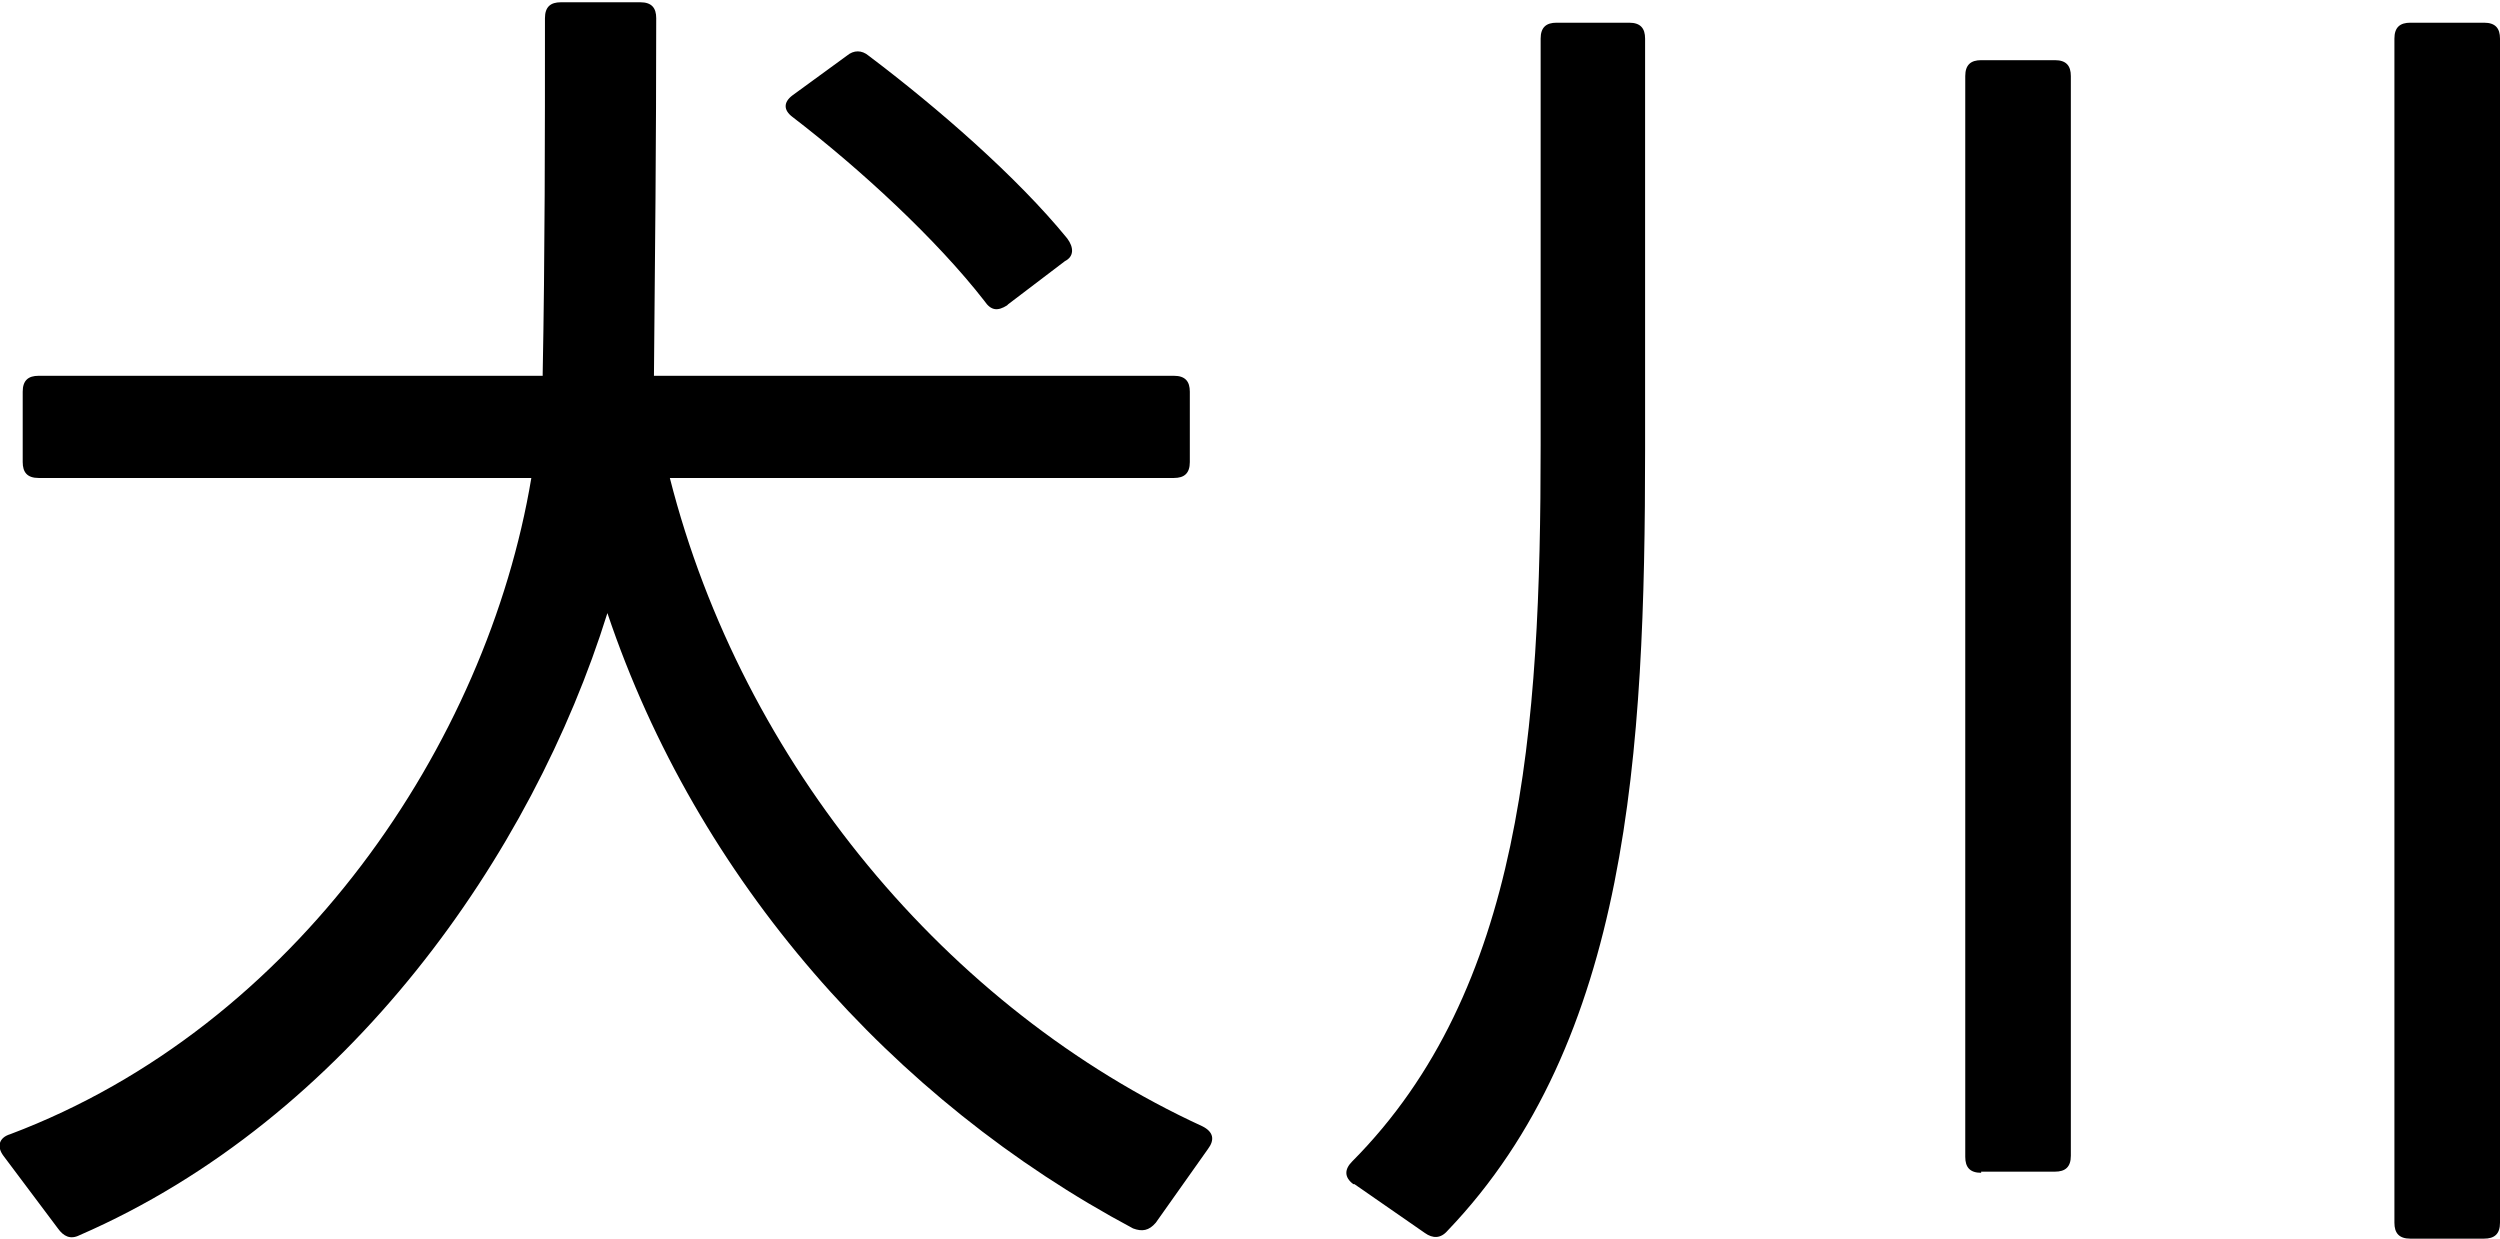
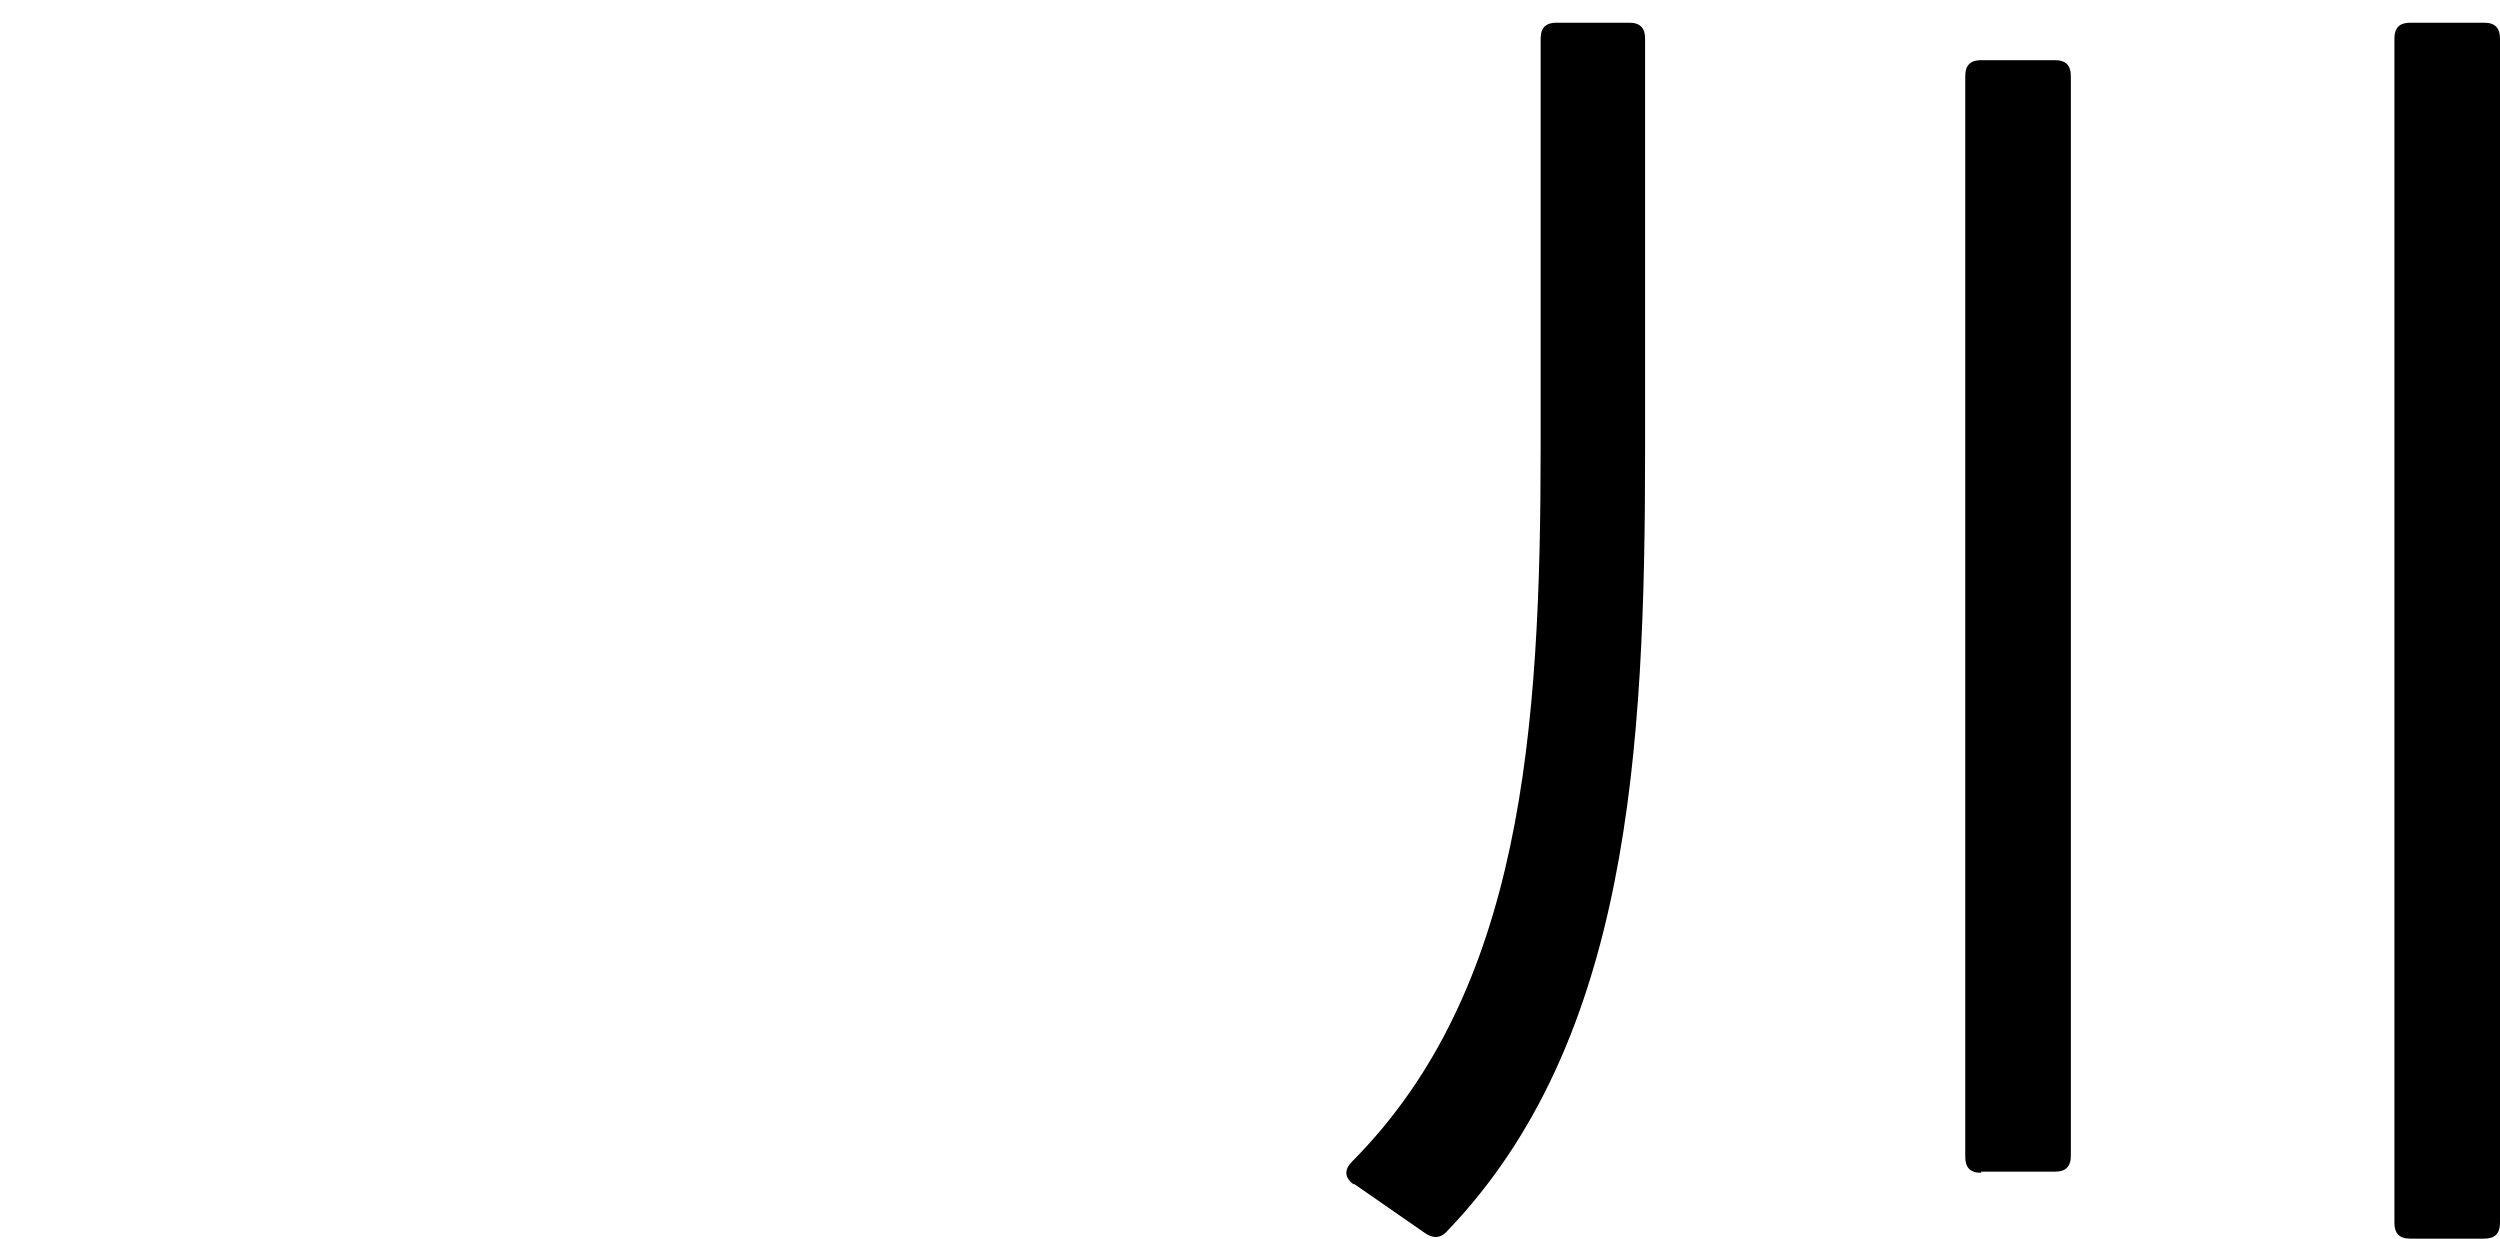
<svg xmlns="http://www.w3.org/2000/svg" id="_レイヤー_2" data-name="レイヤー 2" viewBox="0 0 22.02 10.91">
  <g id="_レイヤー_8" data-name="レイヤー 8">
    <g>
-       <path d="M.03,10.18c-.06-.08-.04-.16.06-.19,2.52-.95,4.2-3.44,4.59-5.78H.34c-.1,0-.14-.05-.14-.14v-.62c0-.1.05-.14.14-.14h4.44v-.02c.02-1.04.02-2.11.02-3.13,0-.1.05-.14.14-.14h.7c.1,0,.14.05.14.14,0,1.06-.01,2.1-.02,3.15h4.58c.1,0,.14.05.14.14v.62c0,.1-.05.14-.14.14h-4.44c.64,2.52,2.45,4.68,4.69,5.71.1.05.11.12.05.2l-.46.65c-.06.07-.12.08-.2.05-2.12-1.13-3.84-3.07-4.63-5.42-.66,2.12-2.28,4.45-4.65,5.48-.08.04-.14.01-.19-.06l-.48-.64ZM8.87,2.69c-.08.05-.14.05-.2-.04-.42-.54-1.09-1.16-1.69-1.62-.08-.06-.08-.13,0-.19l.48-.35c.06-.05.13-.05.19,0,.61.46,1.31,1.07,1.75,1.61.06.08.06.16-.02.2l-.5.38Z" />
      <path d="M11.92,10.43c-.08-.06-.08-.13-.01-.2,1.5-1.51,1.66-3.8,1.66-6.31V.34c0-.1.05-.14.14-.14h.64c.1,0,.14.05.14.14v3.62c0,2.66-.14,5.21-1.74,6.88-.06.07-.13.07-.2.02l-.62-.43ZM17.45,10.33c-.1,0-.14-.05-.14-.14V.67c0-.1.05-.14.14-.14h.65c.1,0,.14.05.14.14v9.51c0,.1-.05.14-.14.14h-.65ZM21.23,10.91c-.1,0-.14-.05-.14-.14V.34c0-.1.05-.14.14-.14h.65c.1,0,.14.05.14.14v10.43c0,.1-.05.14-.14.14h-.65Z" />
    </g>
  </g>
</svg>